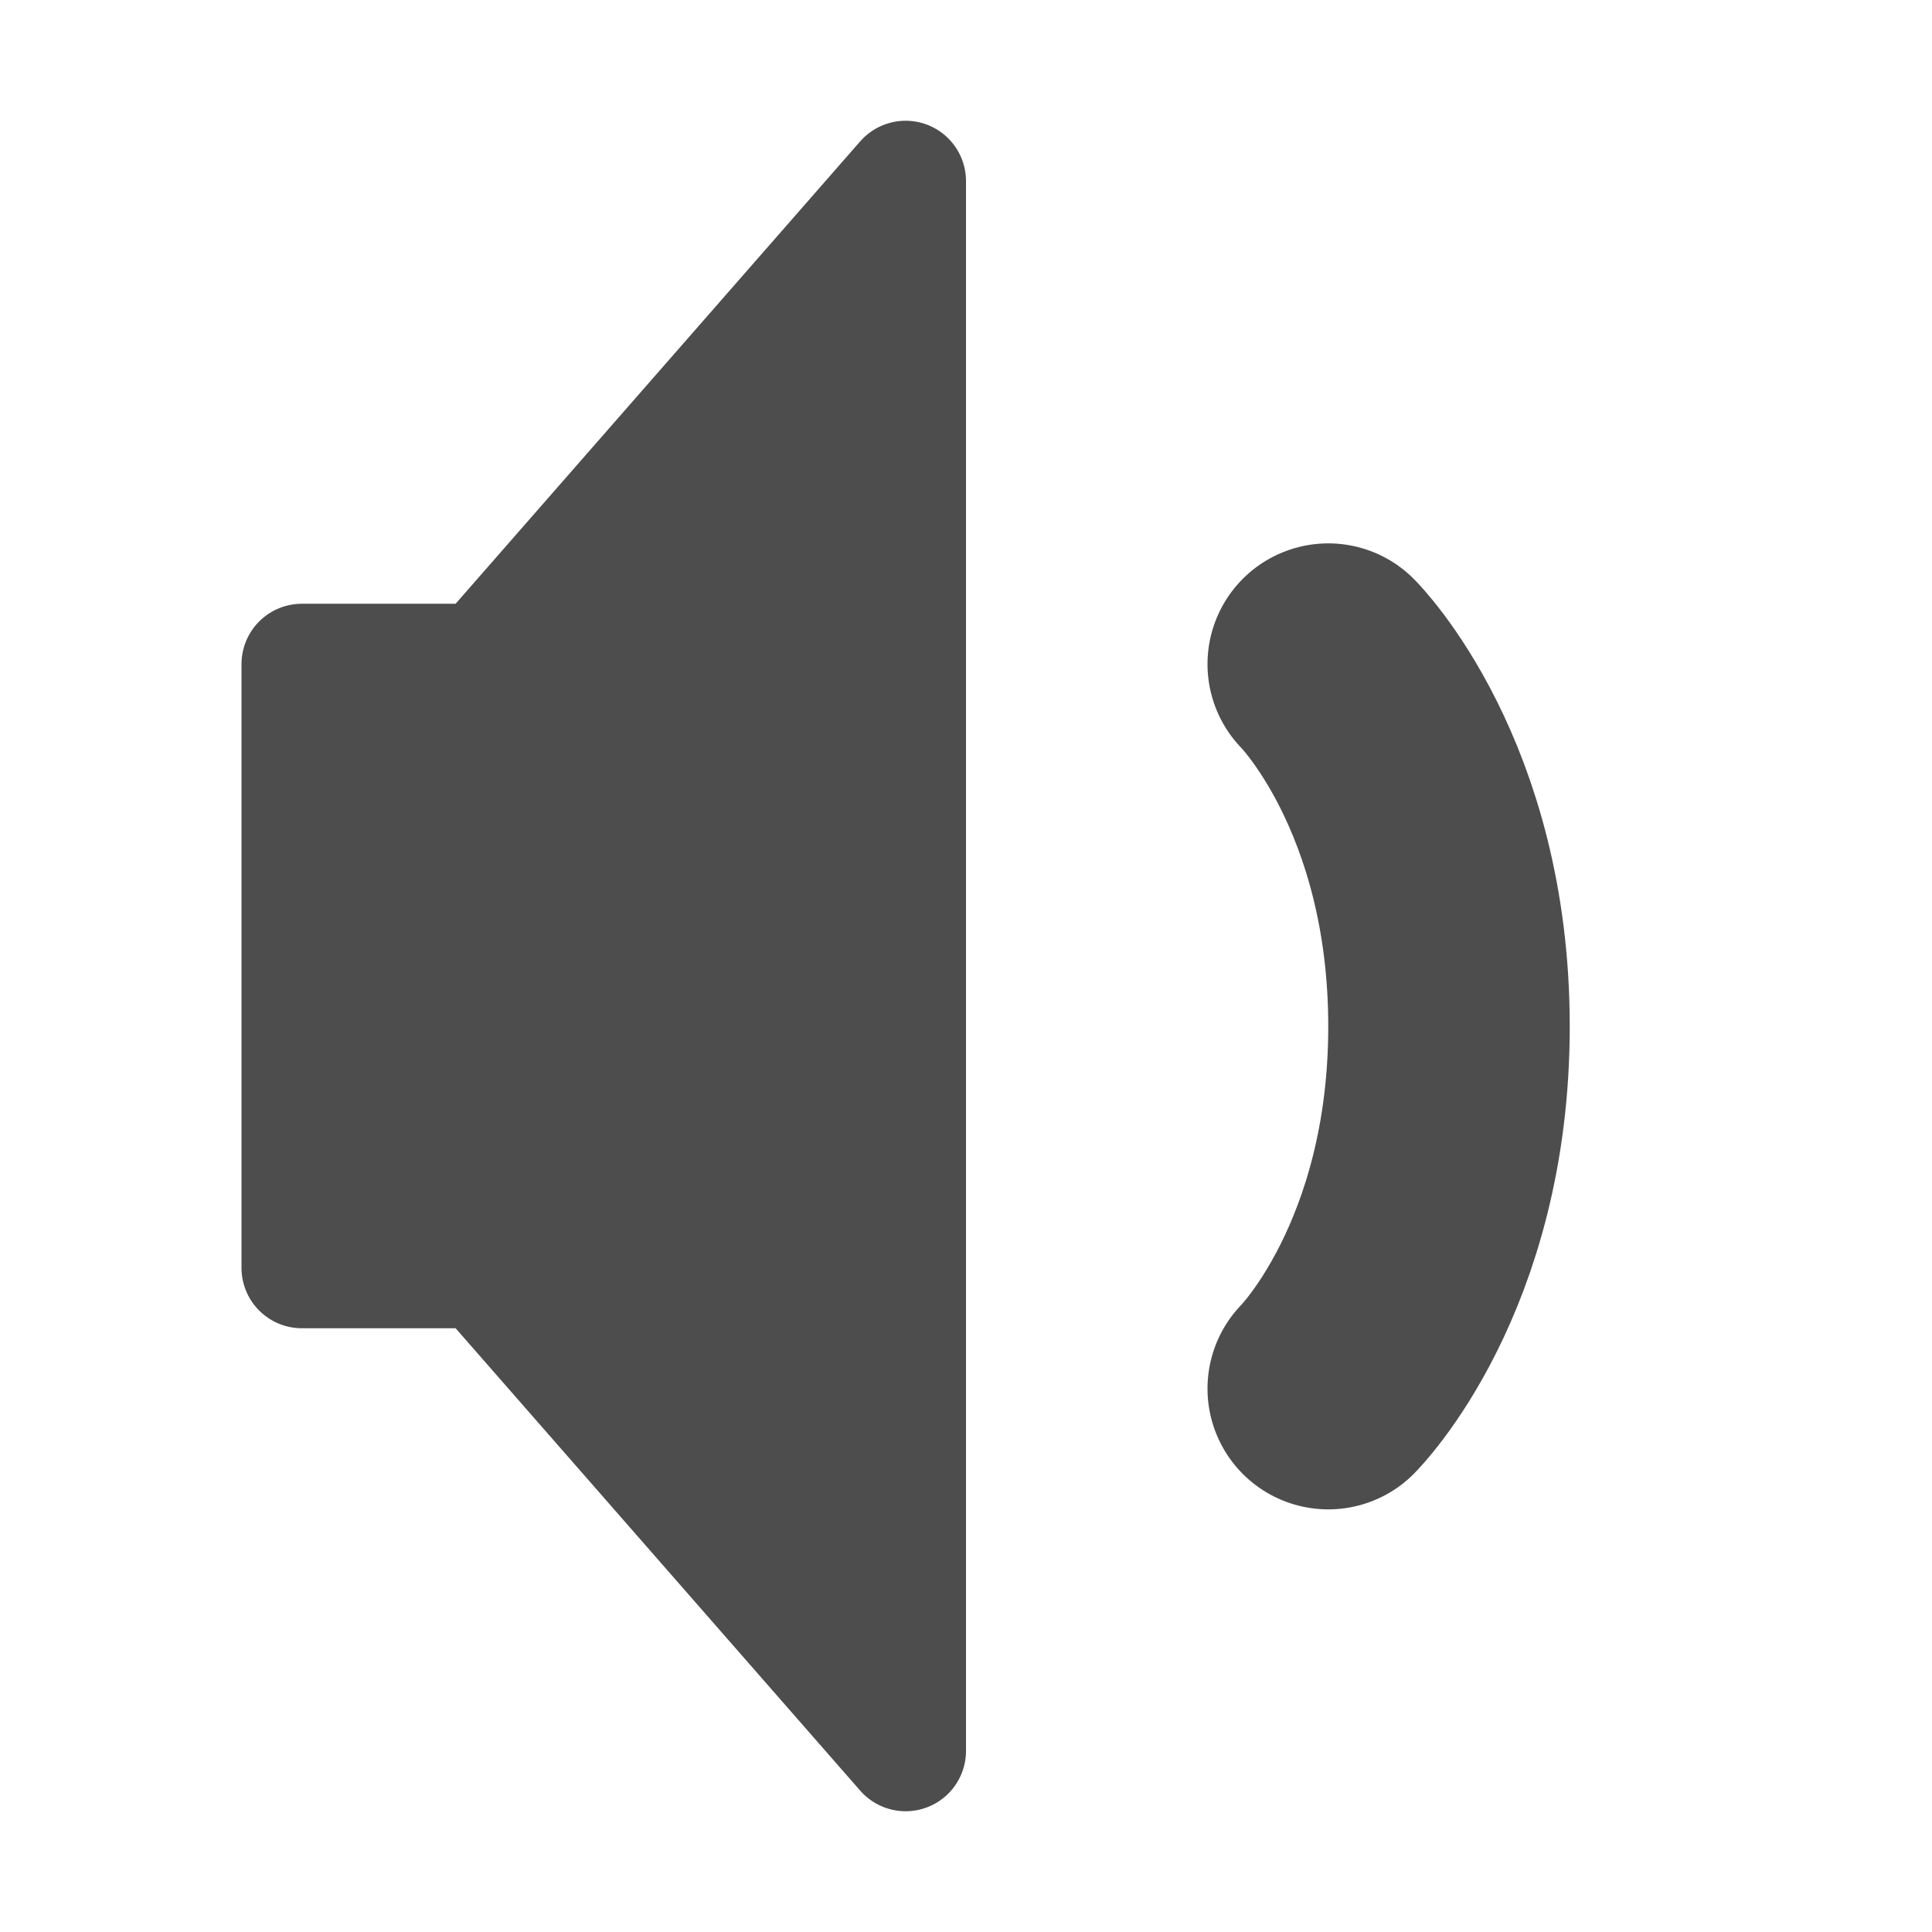
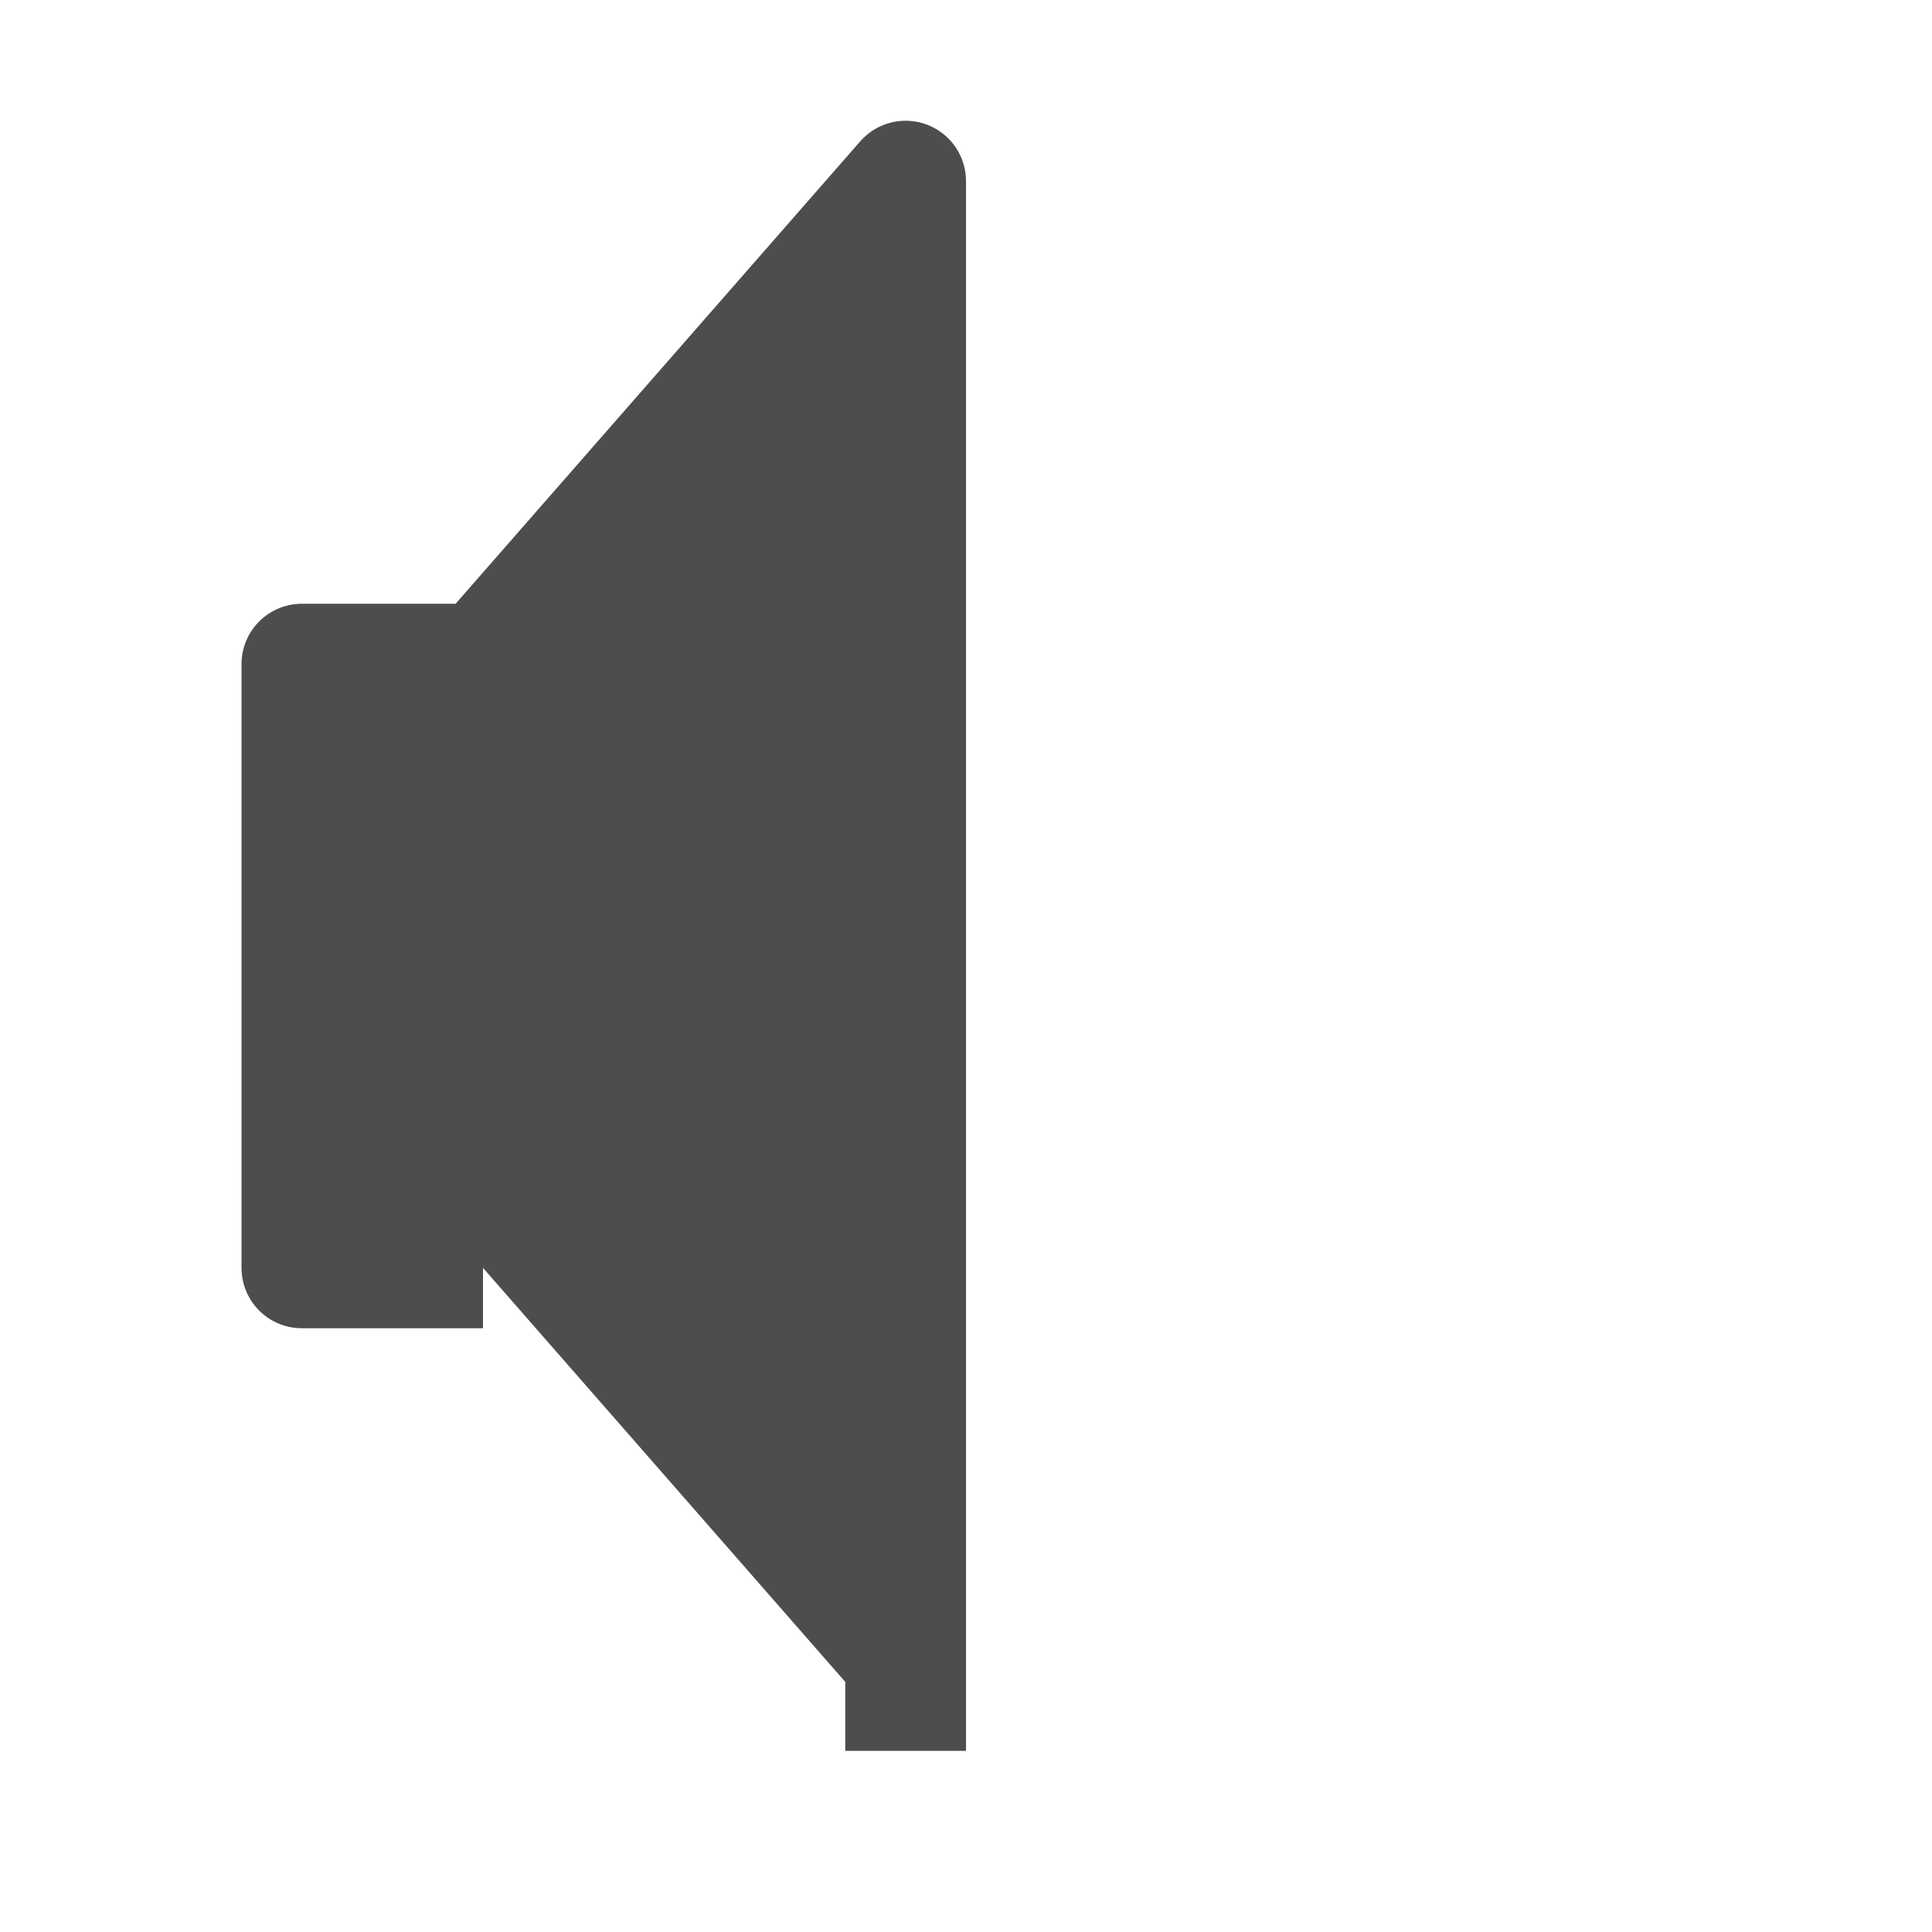
<svg xmlns="http://www.w3.org/2000/svg" width="16" height="16" version="1.1">
-   <path style="fill:#4d4d4d;stroke:#4d4d4d;stroke-width:1px;stroke-linejoin:round" d="M 7.5,14.5 V 1.5 L 4,5.5 H 2.5 V 10.5 H 4 Z" />
-   <path style="fill:none;stroke:#4d4d4d;stroke-width:2;stroke-linecap:round" d="M 11,11.5 C 11,11.5 12,10.5 12,8.5 12,6.5 11,5.5 11,5.5" />
+   <path style="fill:#4d4d4d;stroke:#4d4d4d;stroke-width:1px;stroke-linejoin:round" d="M 7.5,14.5 V 1.5 L 4,5.5 H 2.5 V 10.5 H 4 " />
</svg>